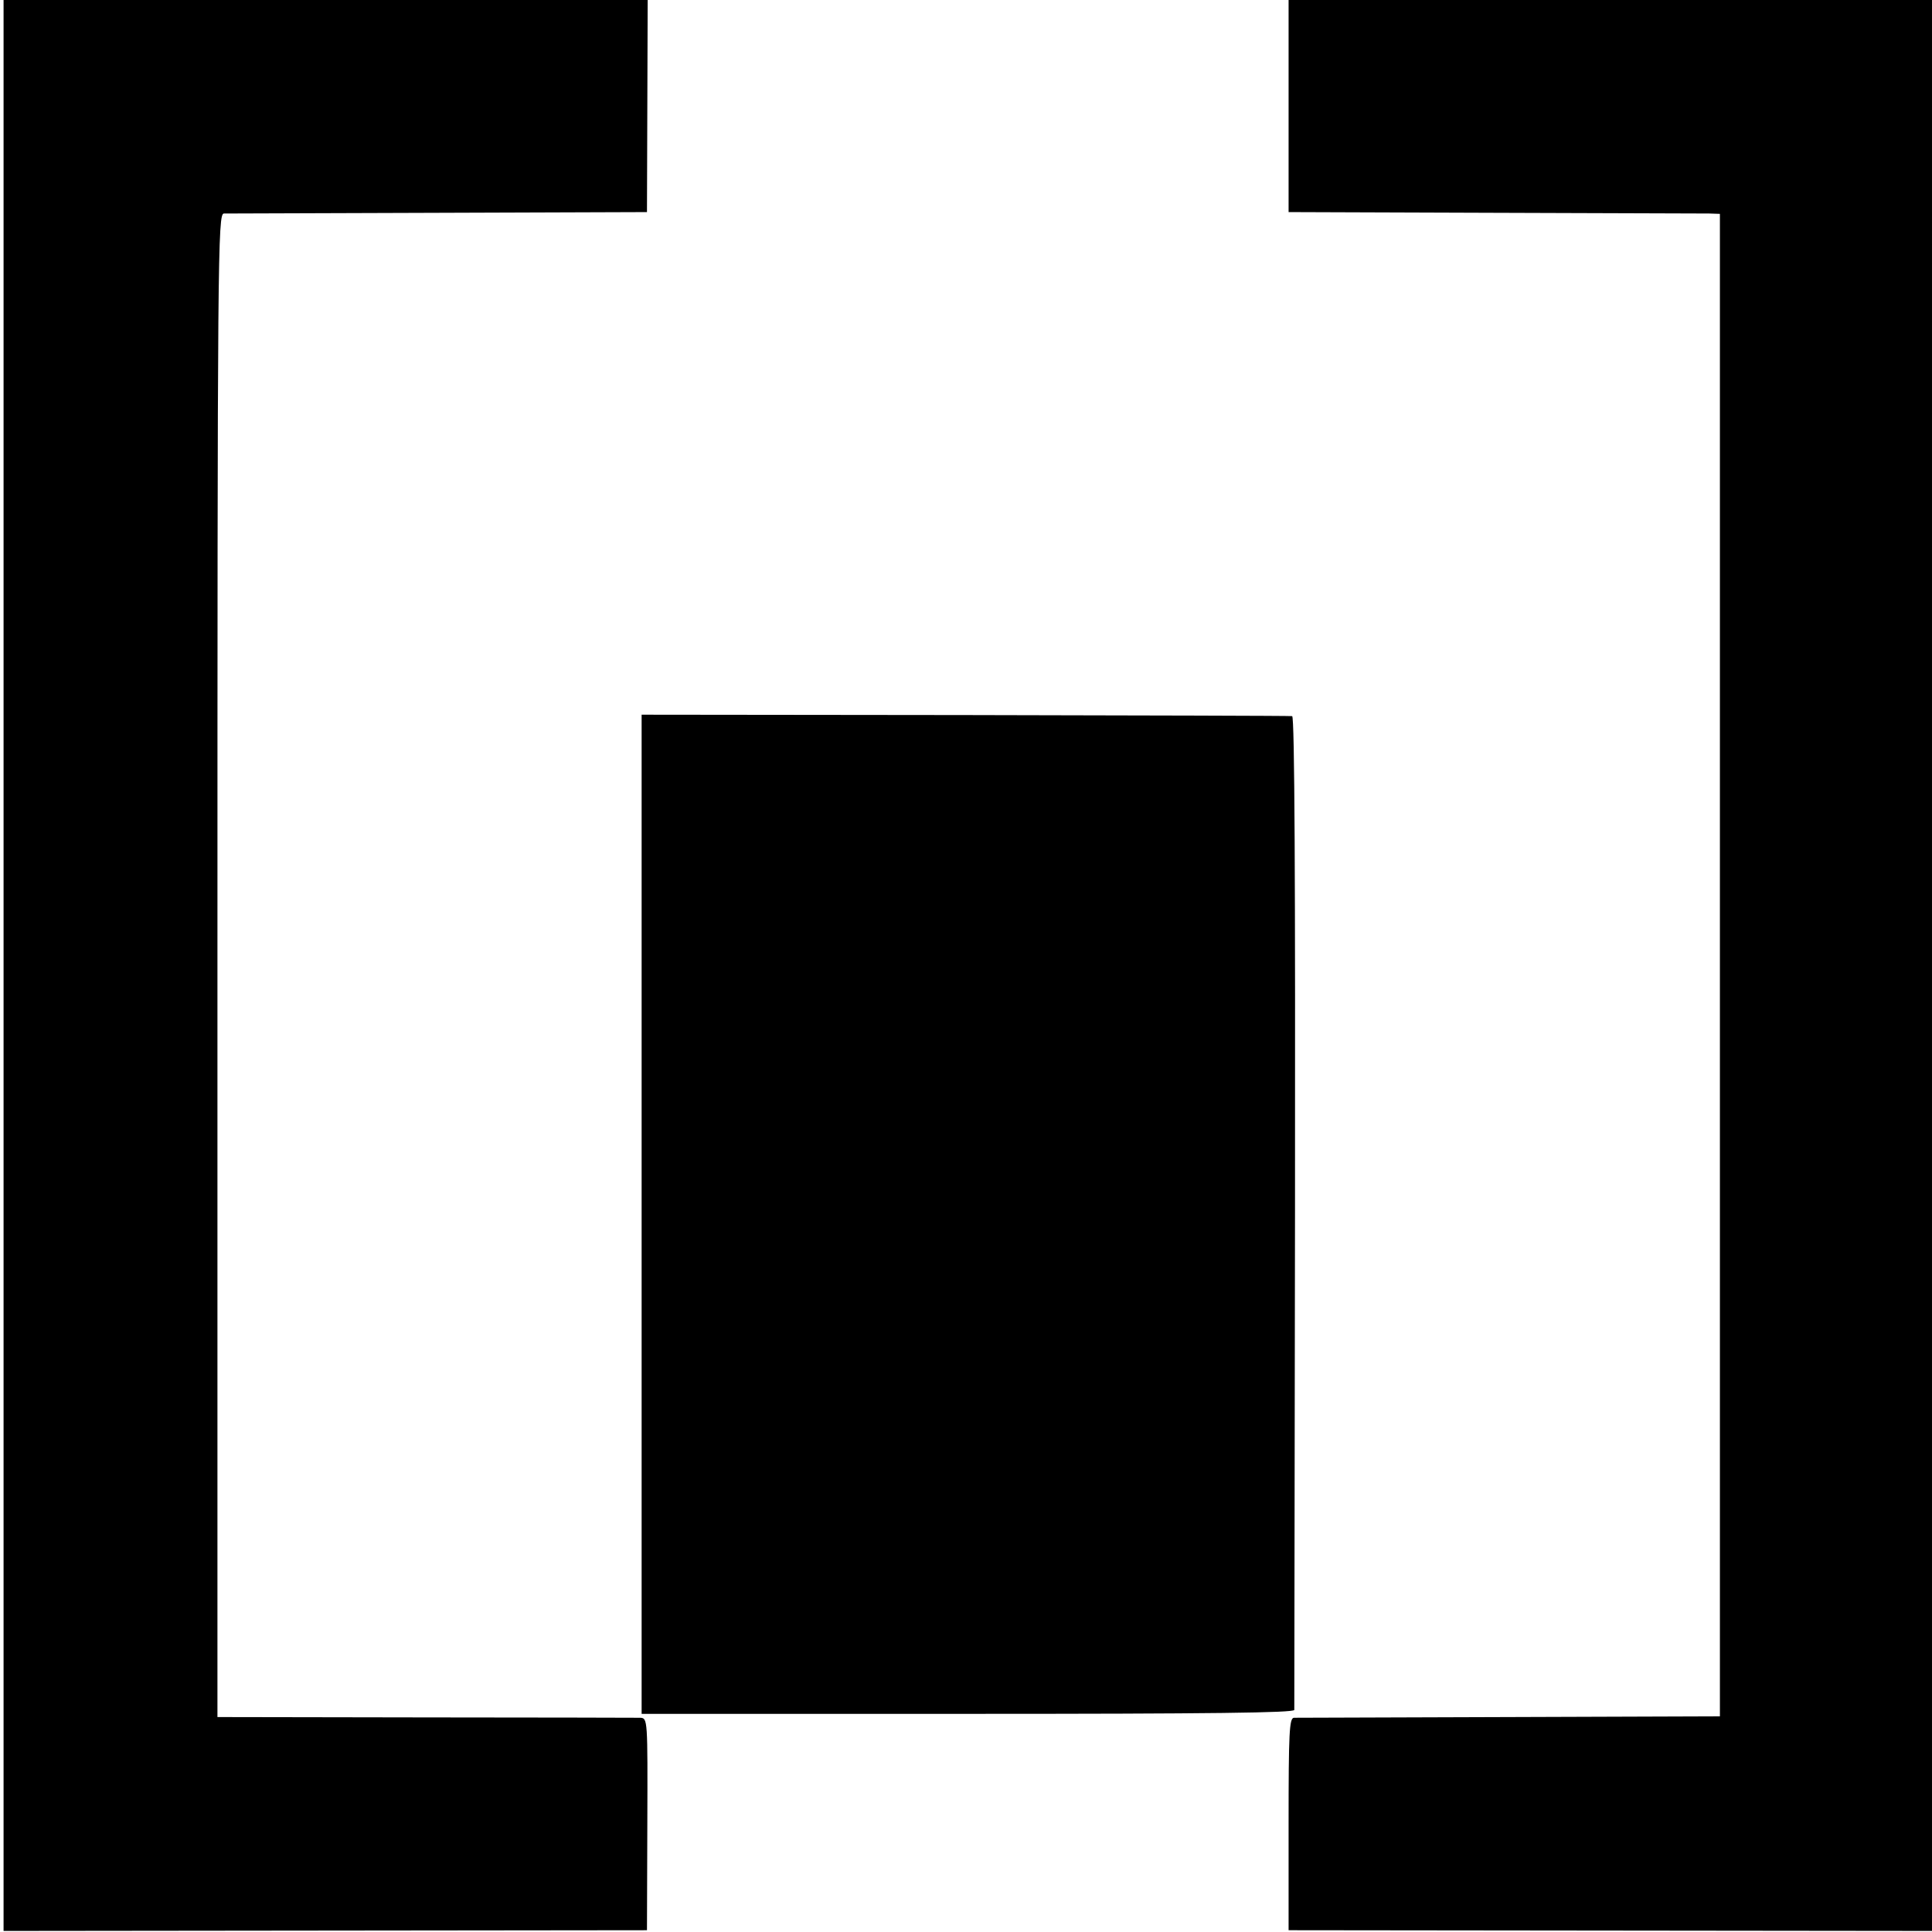
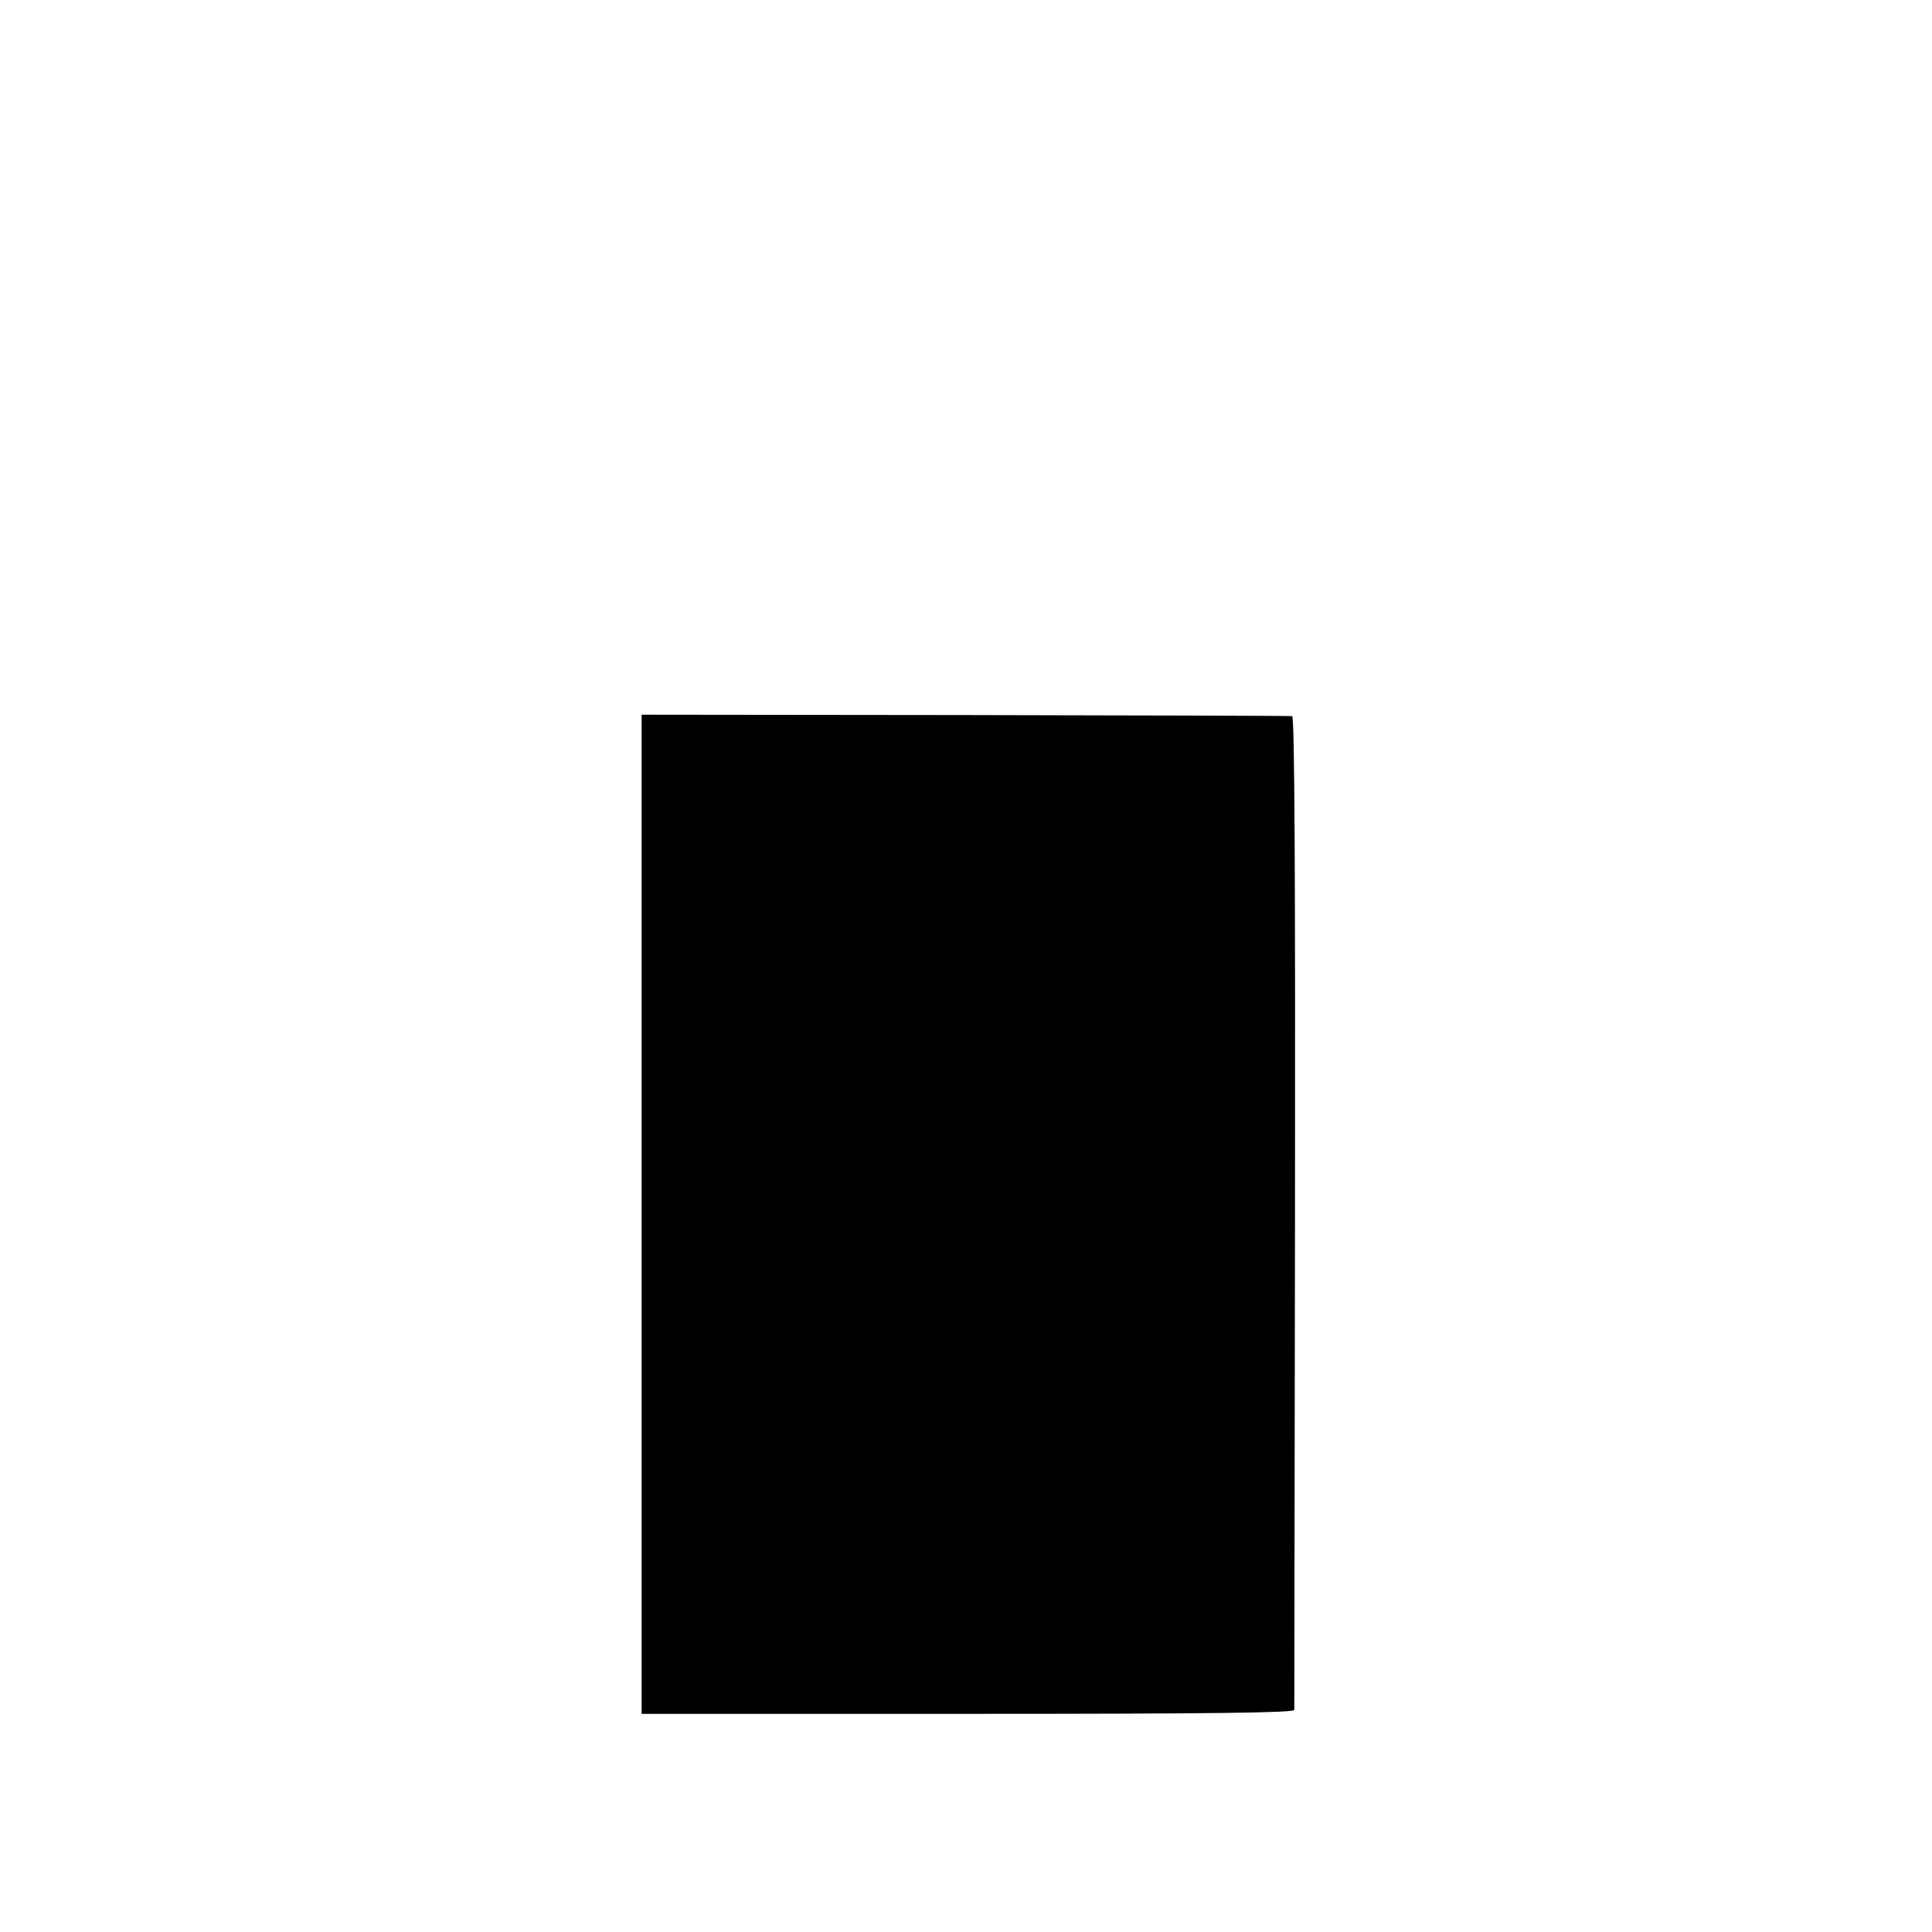
<svg xmlns="http://www.w3.org/2000/svg" version="1" width="722.667" height="722.667" viewBox="0 0 542 542">
-   <path d="M1 270.8v270.9l90.3-.1 90.2-.1.1-29.8c.1-29.5.1-29.7-2-29.8-1.2 0-28.3-.1-60.3-.1l-58.3-.1V270.9c0-200.2.1-210.9 1.8-211 .9 0 28-.1 60.2-.2l58.5-.2.1-29.8.1-29.7H1v270.8zM361.5 29.8v29.7l57.5.2c31.6.1 58.9.2 60.5.2l3 .1v421.5l-59 .2c-32.4.1-59.7.2-60.5.2-1.3.1-1.5 4.1-1.5 29.9v29.7l90.3.1 90.2.1V0H361.5v29.8z" />
  <path d="M180 340.7v140.1h91.5c68.7 0 91.5-.3 91.6-1.1 0-.7.1-63.6.2-140 .1-91.8-.1-138.7-.8-138.8-.5-.1-41.8-.2-91.7-.3l-90.8-.1v140.2z" />
</svg>